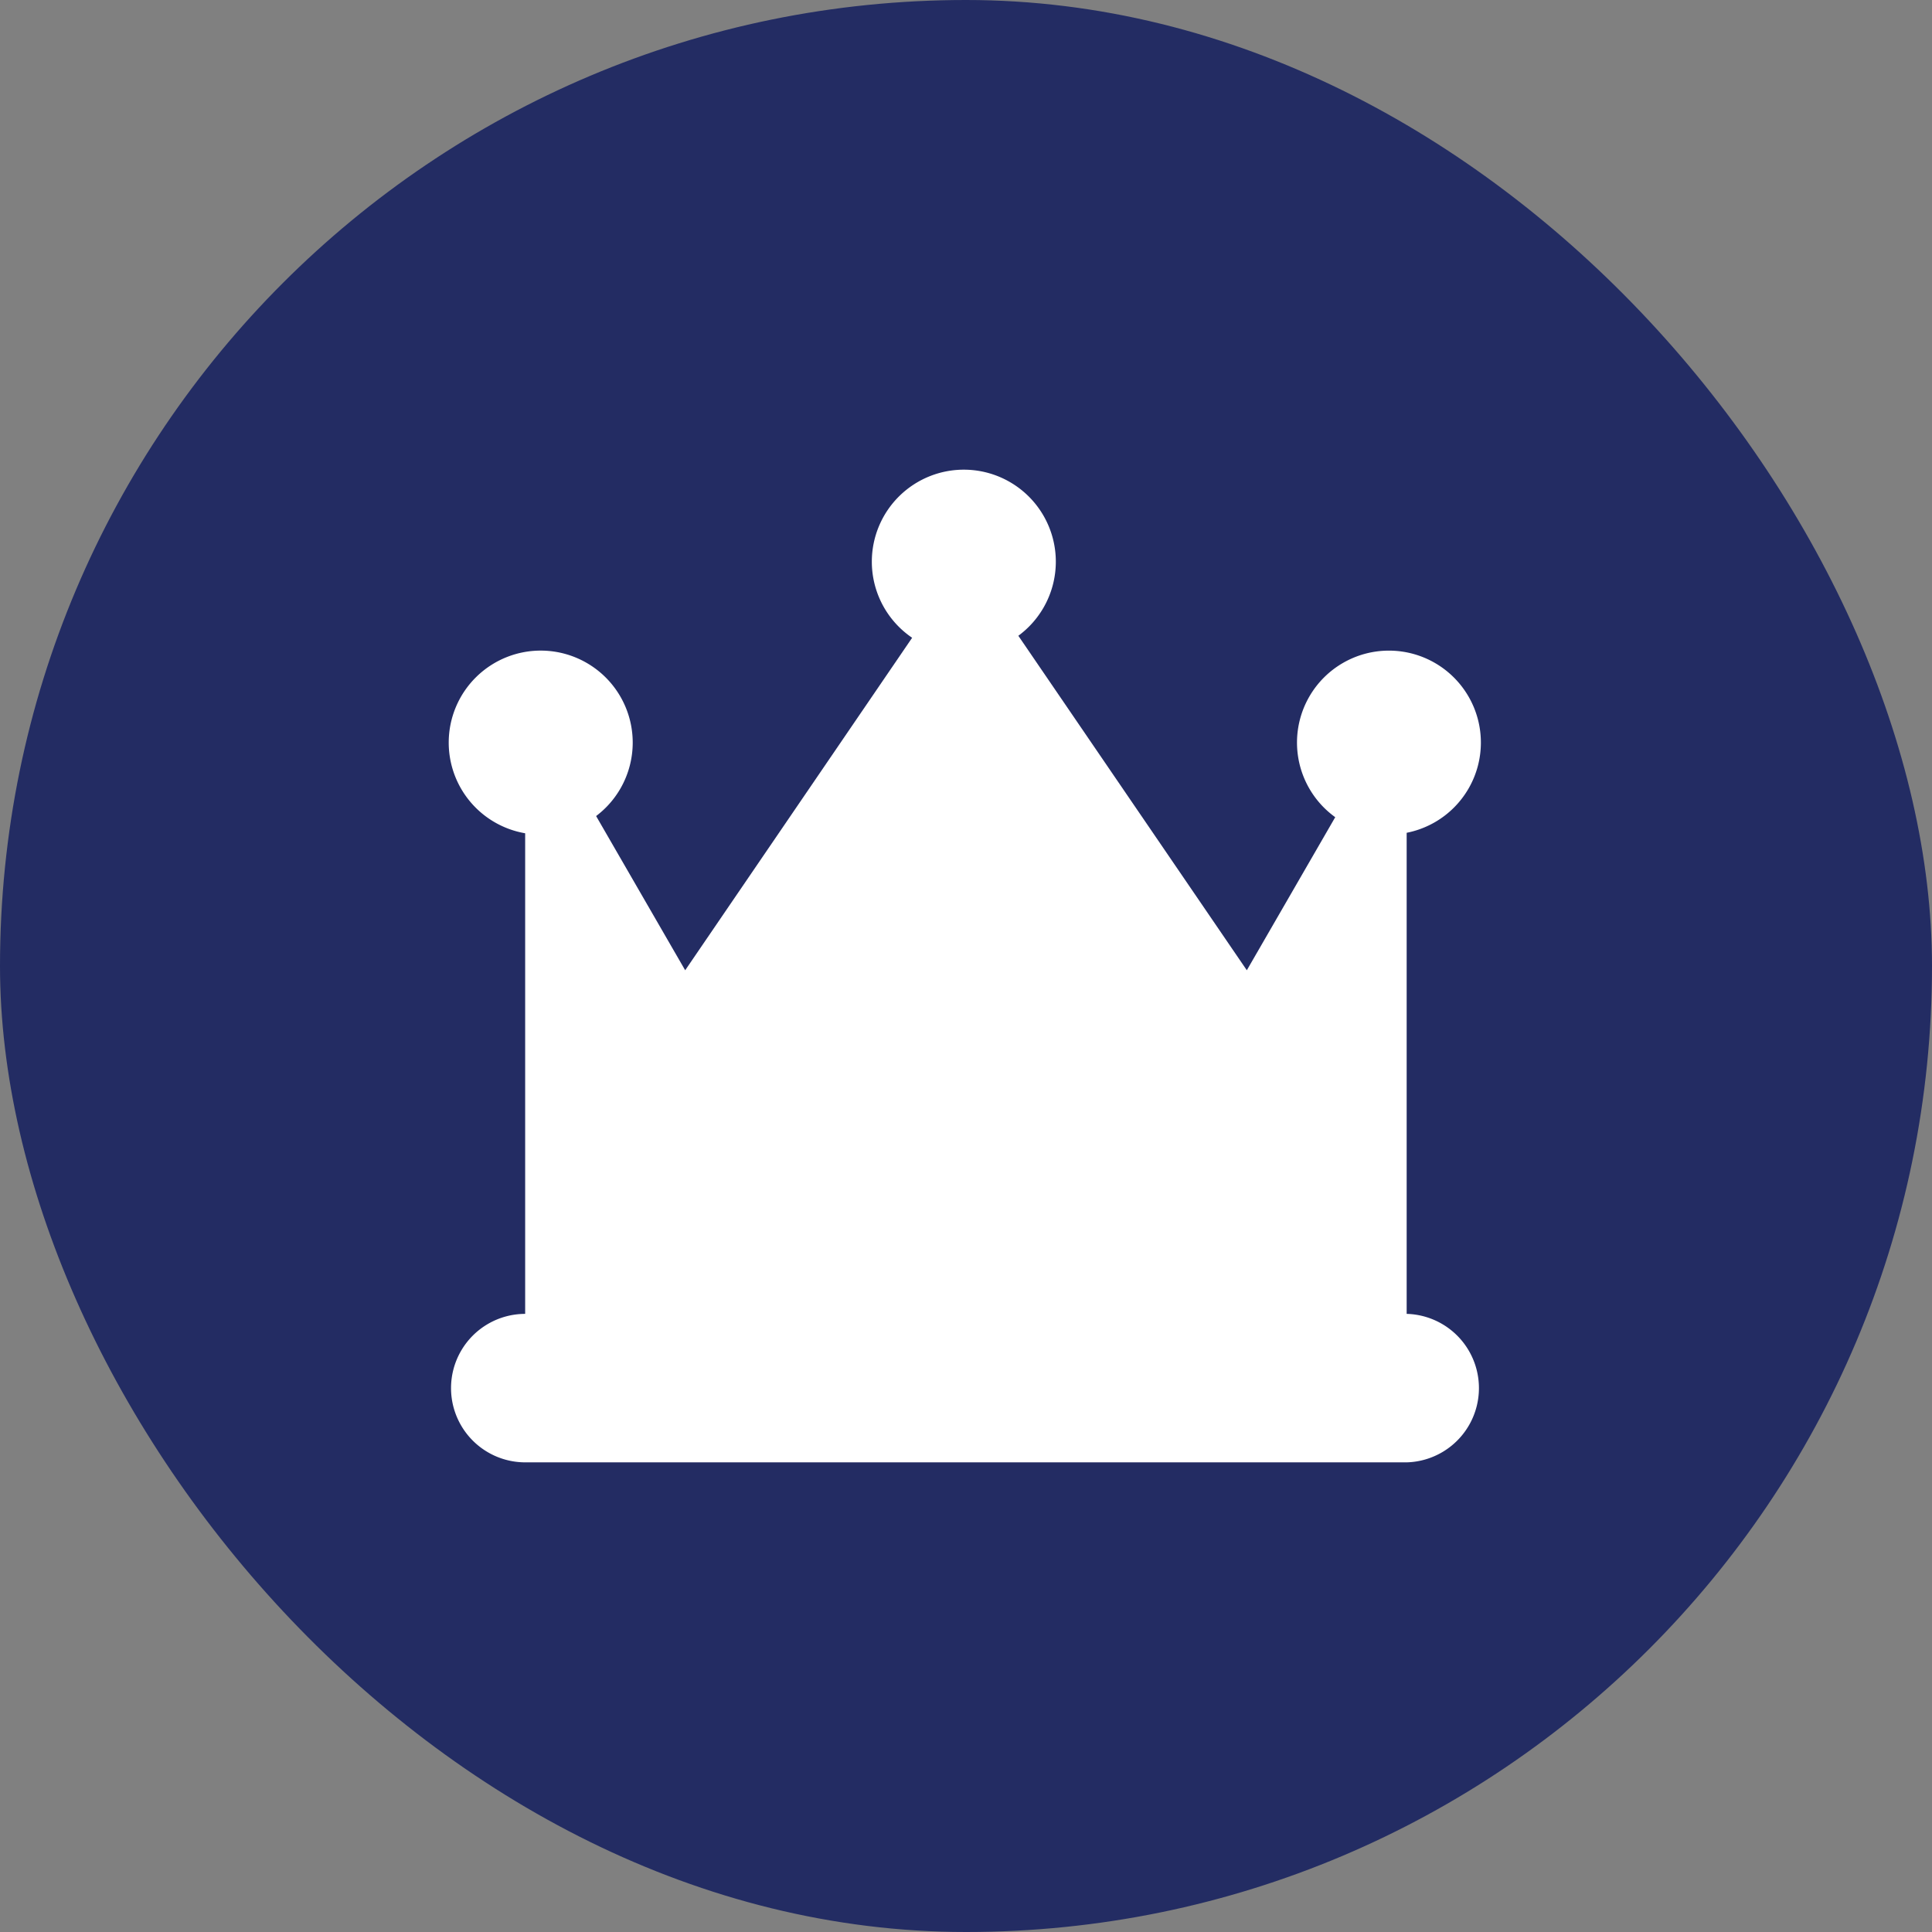
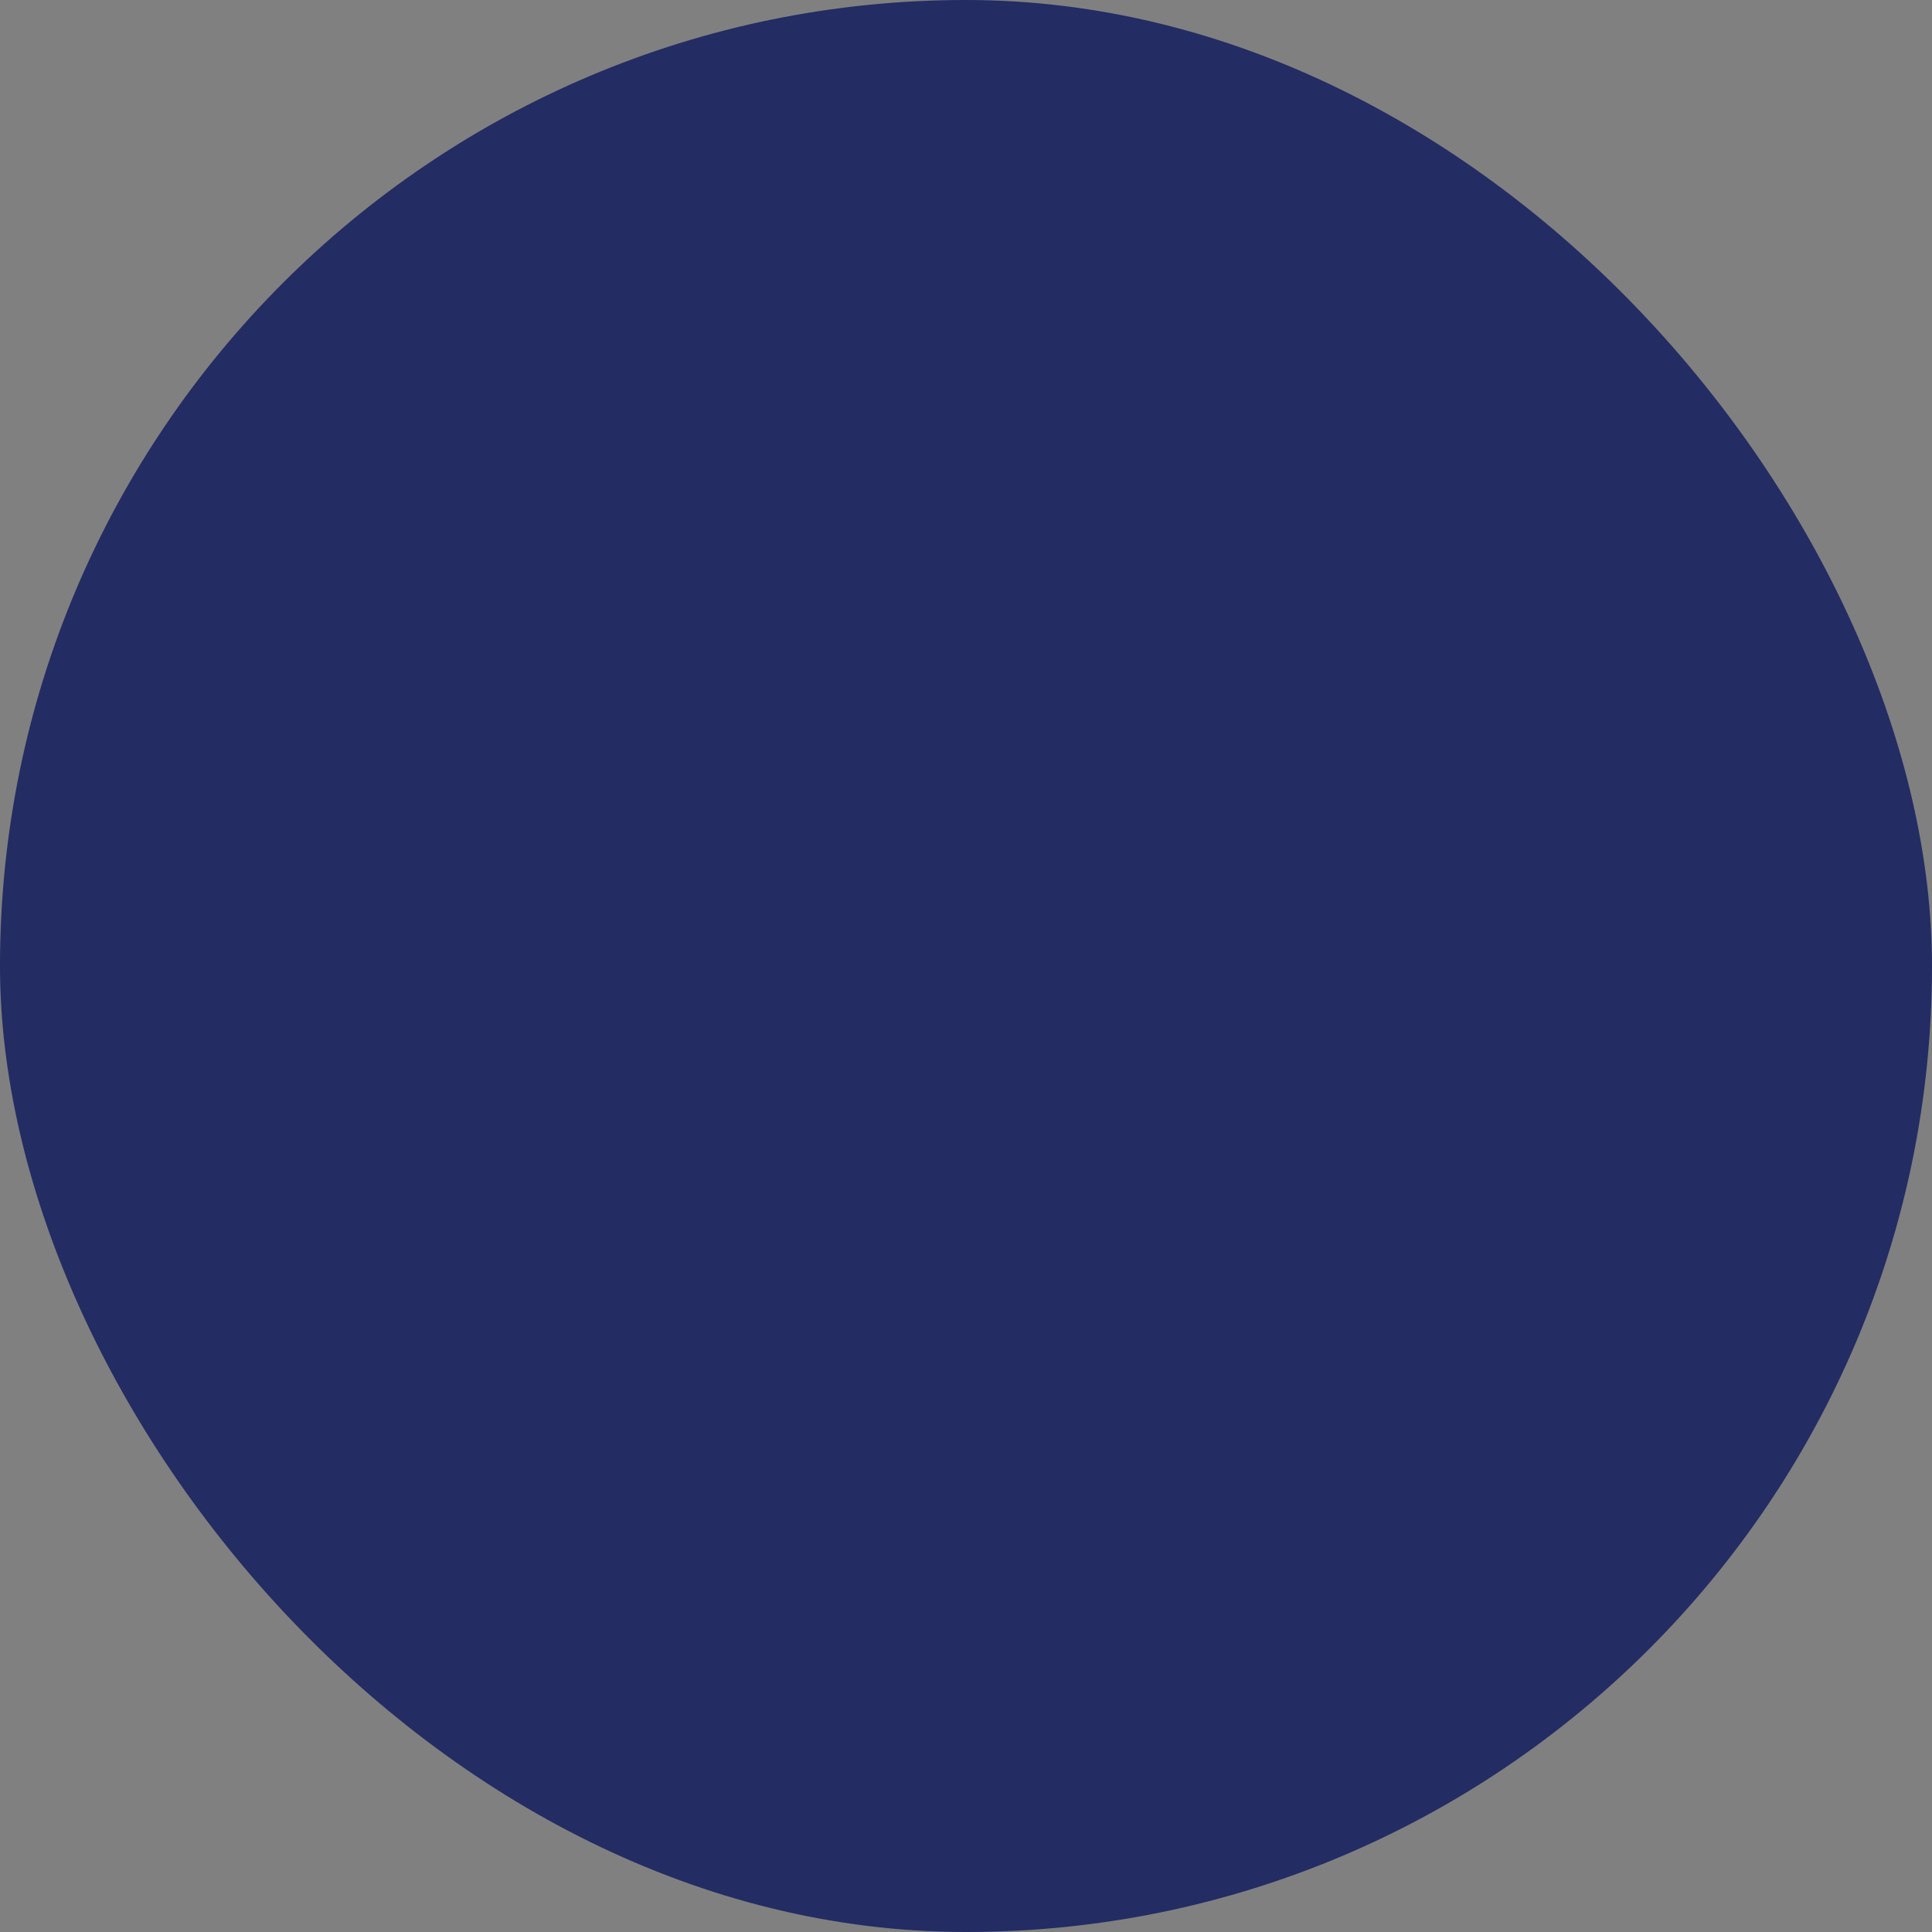
<svg xmlns="http://www.w3.org/2000/svg" width="34" height="34" viewBox="0 0 34 34" fill="none">
  <rect x="0" y="0" width="34" height="34" fill="#808080" stroke="none" />
  <rect width="34" height="34" rx="17" fill="#232C63" />
-   <path d="M24.442 14.062a.312.312 0 0 0-.119.028v-.28l-.168.252a.254.254 0 0 0-.075-.065.313.313 0 0 0-.425.112l-1.713 2.966-4.203-6.153a.312.312 0 0 0-.387-.103l-.107-.16-.434.347a.313.313 0 0 0-.119-.166.313.313 0 0 0-.434.082l-4.2 6.153-1.713-2.966a.312.312 0 0 0-.425-.112.28.28 0 0 0-.093.087l-.272-.431v.41a.312.312 0 0 0-.313.312v9.062a.313.313 0 0 0 .313.313h14.887a.313.313 0 0 0 .313-.313v-9.062a.313.313 0 0 0-.313-.313z" fill="#fff" />
-   <path d="M24.756 23.122H9.244a1.306 1.306 0 1 0 0 2.613h15.512a1.307 1.307 0 0 0 0-2.613zM19.655 17.203a1.76 1.76 0 0 0-2.5 0 .24.24 0 0 1-.34 0 1.754 1.754 0 0 0-2.485 0 1.76 1.76 0 0 0 0 2.5l2.434 2.434a.312.312 0 0 0 .222.09.328.328 0 0 0 .222-.09l2.45-2.45a1.76 1.76 0 0 0 0-2.5l-.003.016zM17.002 8.266a1.619 1.619 0 1 0 0 3.237 1.619 1.619 0 0 0 0-3.237zM24.443 11.45a1.618 1.618 0 1 0 0 3.236 1.618 1.618 0 0 0 0-3.236zM9.556 11.45a1.619 1.619 0 1 0 0 3.237 1.619 1.619 0 0 0 0-3.237z" fill="#fff" />
</svg>